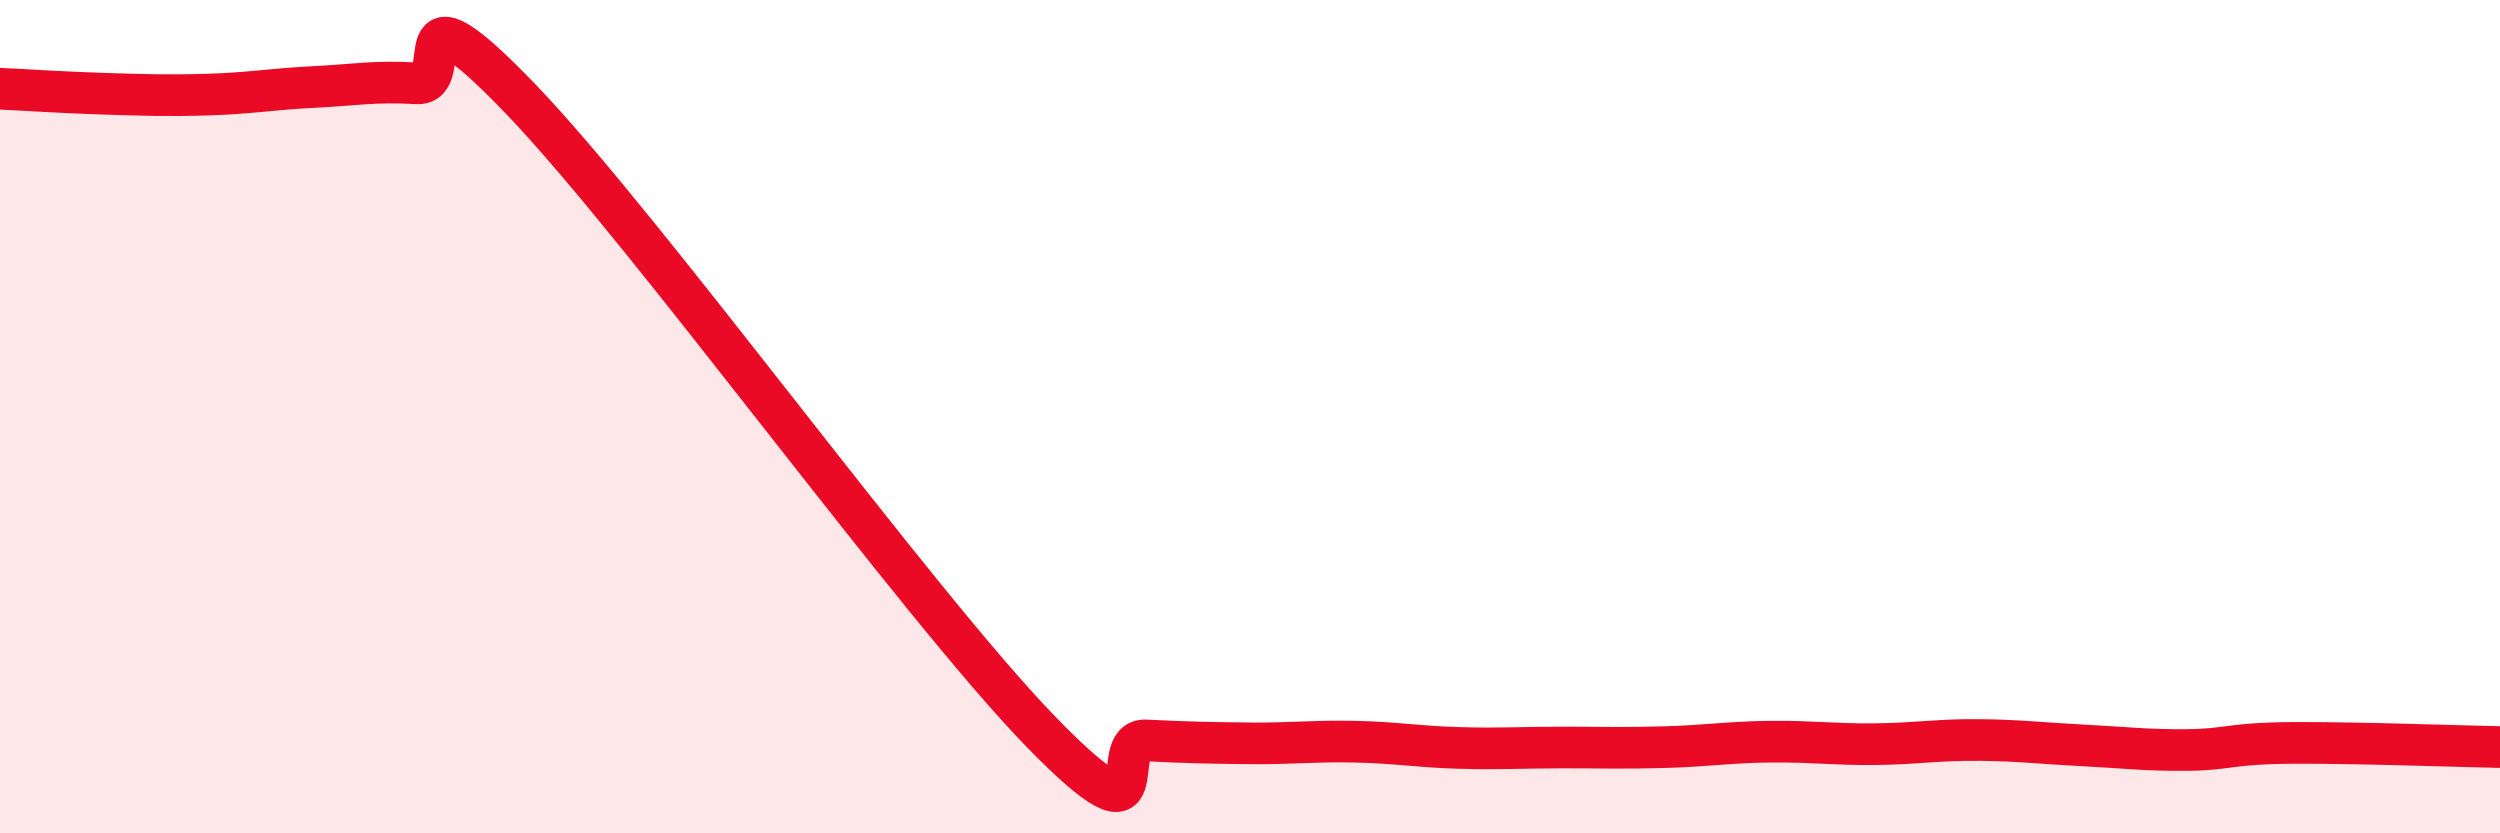
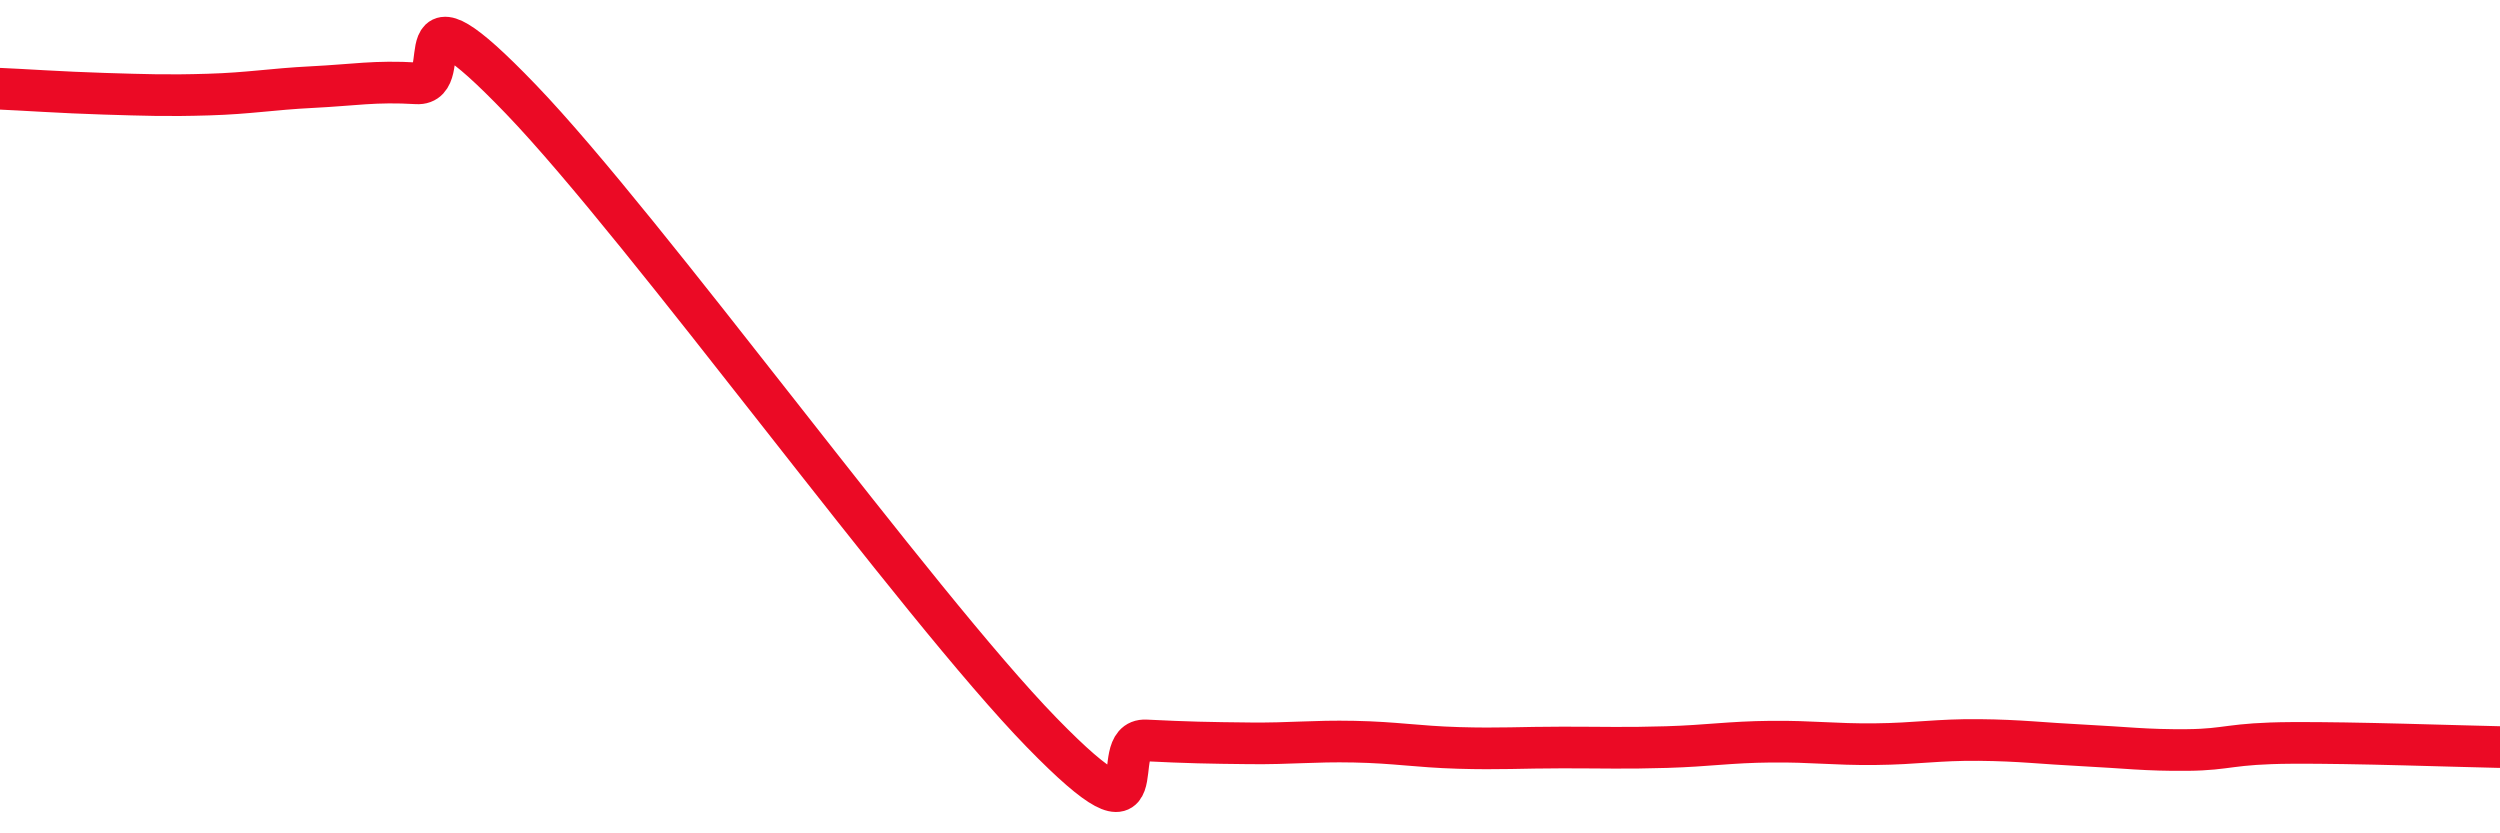
<svg xmlns="http://www.w3.org/2000/svg" width="60" height="20" viewBox="0 0 60 20">
-   <path d="M 0,2.13 C 0.5,2.15 1.5,2.22 2.5,2.25 C 3.5,2.28 4,2.3 5,2.27 C 6,2.24 6.5,2.14 7.5,2.09 C 8.5,2.04 9,1.94 10,2 C 11,2.06 9.5,-0.74 12.5,2.38 C 15.5,5.5 22,14.5 25,17.58 C 28,20.66 26.5,17.72 27.5,17.77 C 28.5,17.82 29,17.83 30,17.84 C 31,17.85 31.5,17.78 32.5,17.8 C 33.5,17.82 34,17.92 35,17.95 C 36,17.98 36.5,17.94 37.5,17.94 C 38.5,17.94 39,17.96 40,17.93 C 41,17.9 41.5,17.81 42.5,17.8 C 43.5,17.79 44,17.87 45,17.86 C 46,17.85 46.5,17.75 47.5,17.76 C 48.5,17.77 49,17.84 50,17.89 C 51,17.94 51.5,18.01 52.5,18 C 53.5,17.99 53.5,17.84 55,17.83 C 56.5,17.82 59,17.91 60,17.93L60 20L0 20Z" fill="#EB0A25" opacity="0.1" stroke-linecap="round" stroke-linejoin="round" />
  <path d="M 0,2.13 C 0.5,2.15 1.5,2.22 2.5,2.25 C 3.5,2.28 4,2.3 5,2.27 C 6,2.24 6.5,2.14 7.5,2.09 C 8.5,2.04 9,1.94 10,2 C 11,2.06 9.5,-0.74 12.5,2.38 C 15.5,5.5 22,14.5 25,17.58 C 28,20.66 26.5,17.72 27.5,17.77 C 28.5,17.82 29,17.83 30,17.84 C 31,17.85 31.5,17.78 32.5,17.8 C 33.5,17.82 34,17.92 35,17.95 C 36,17.98 36.5,17.94 37.5,17.94 C 38.5,17.94 39,17.96 40,17.93 C 41,17.9 41.5,17.81 42.5,17.8 C 43.5,17.79 44,17.87 45,17.86 C 46,17.85 46.5,17.75 47.5,17.76 C 48.5,17.77 49,17.84 50,17.89 C 51,17.94 51.5,18.01 52.5,18 C 53.5,17.99 53.5,17.84 55,17.83 C 56.5,17.82 59,17.91 60,17.93" stroke="#EB0A25" stroke-width="1" fill="none" stroke-linecap="round" stroke-linejoin="round" />
</svg>